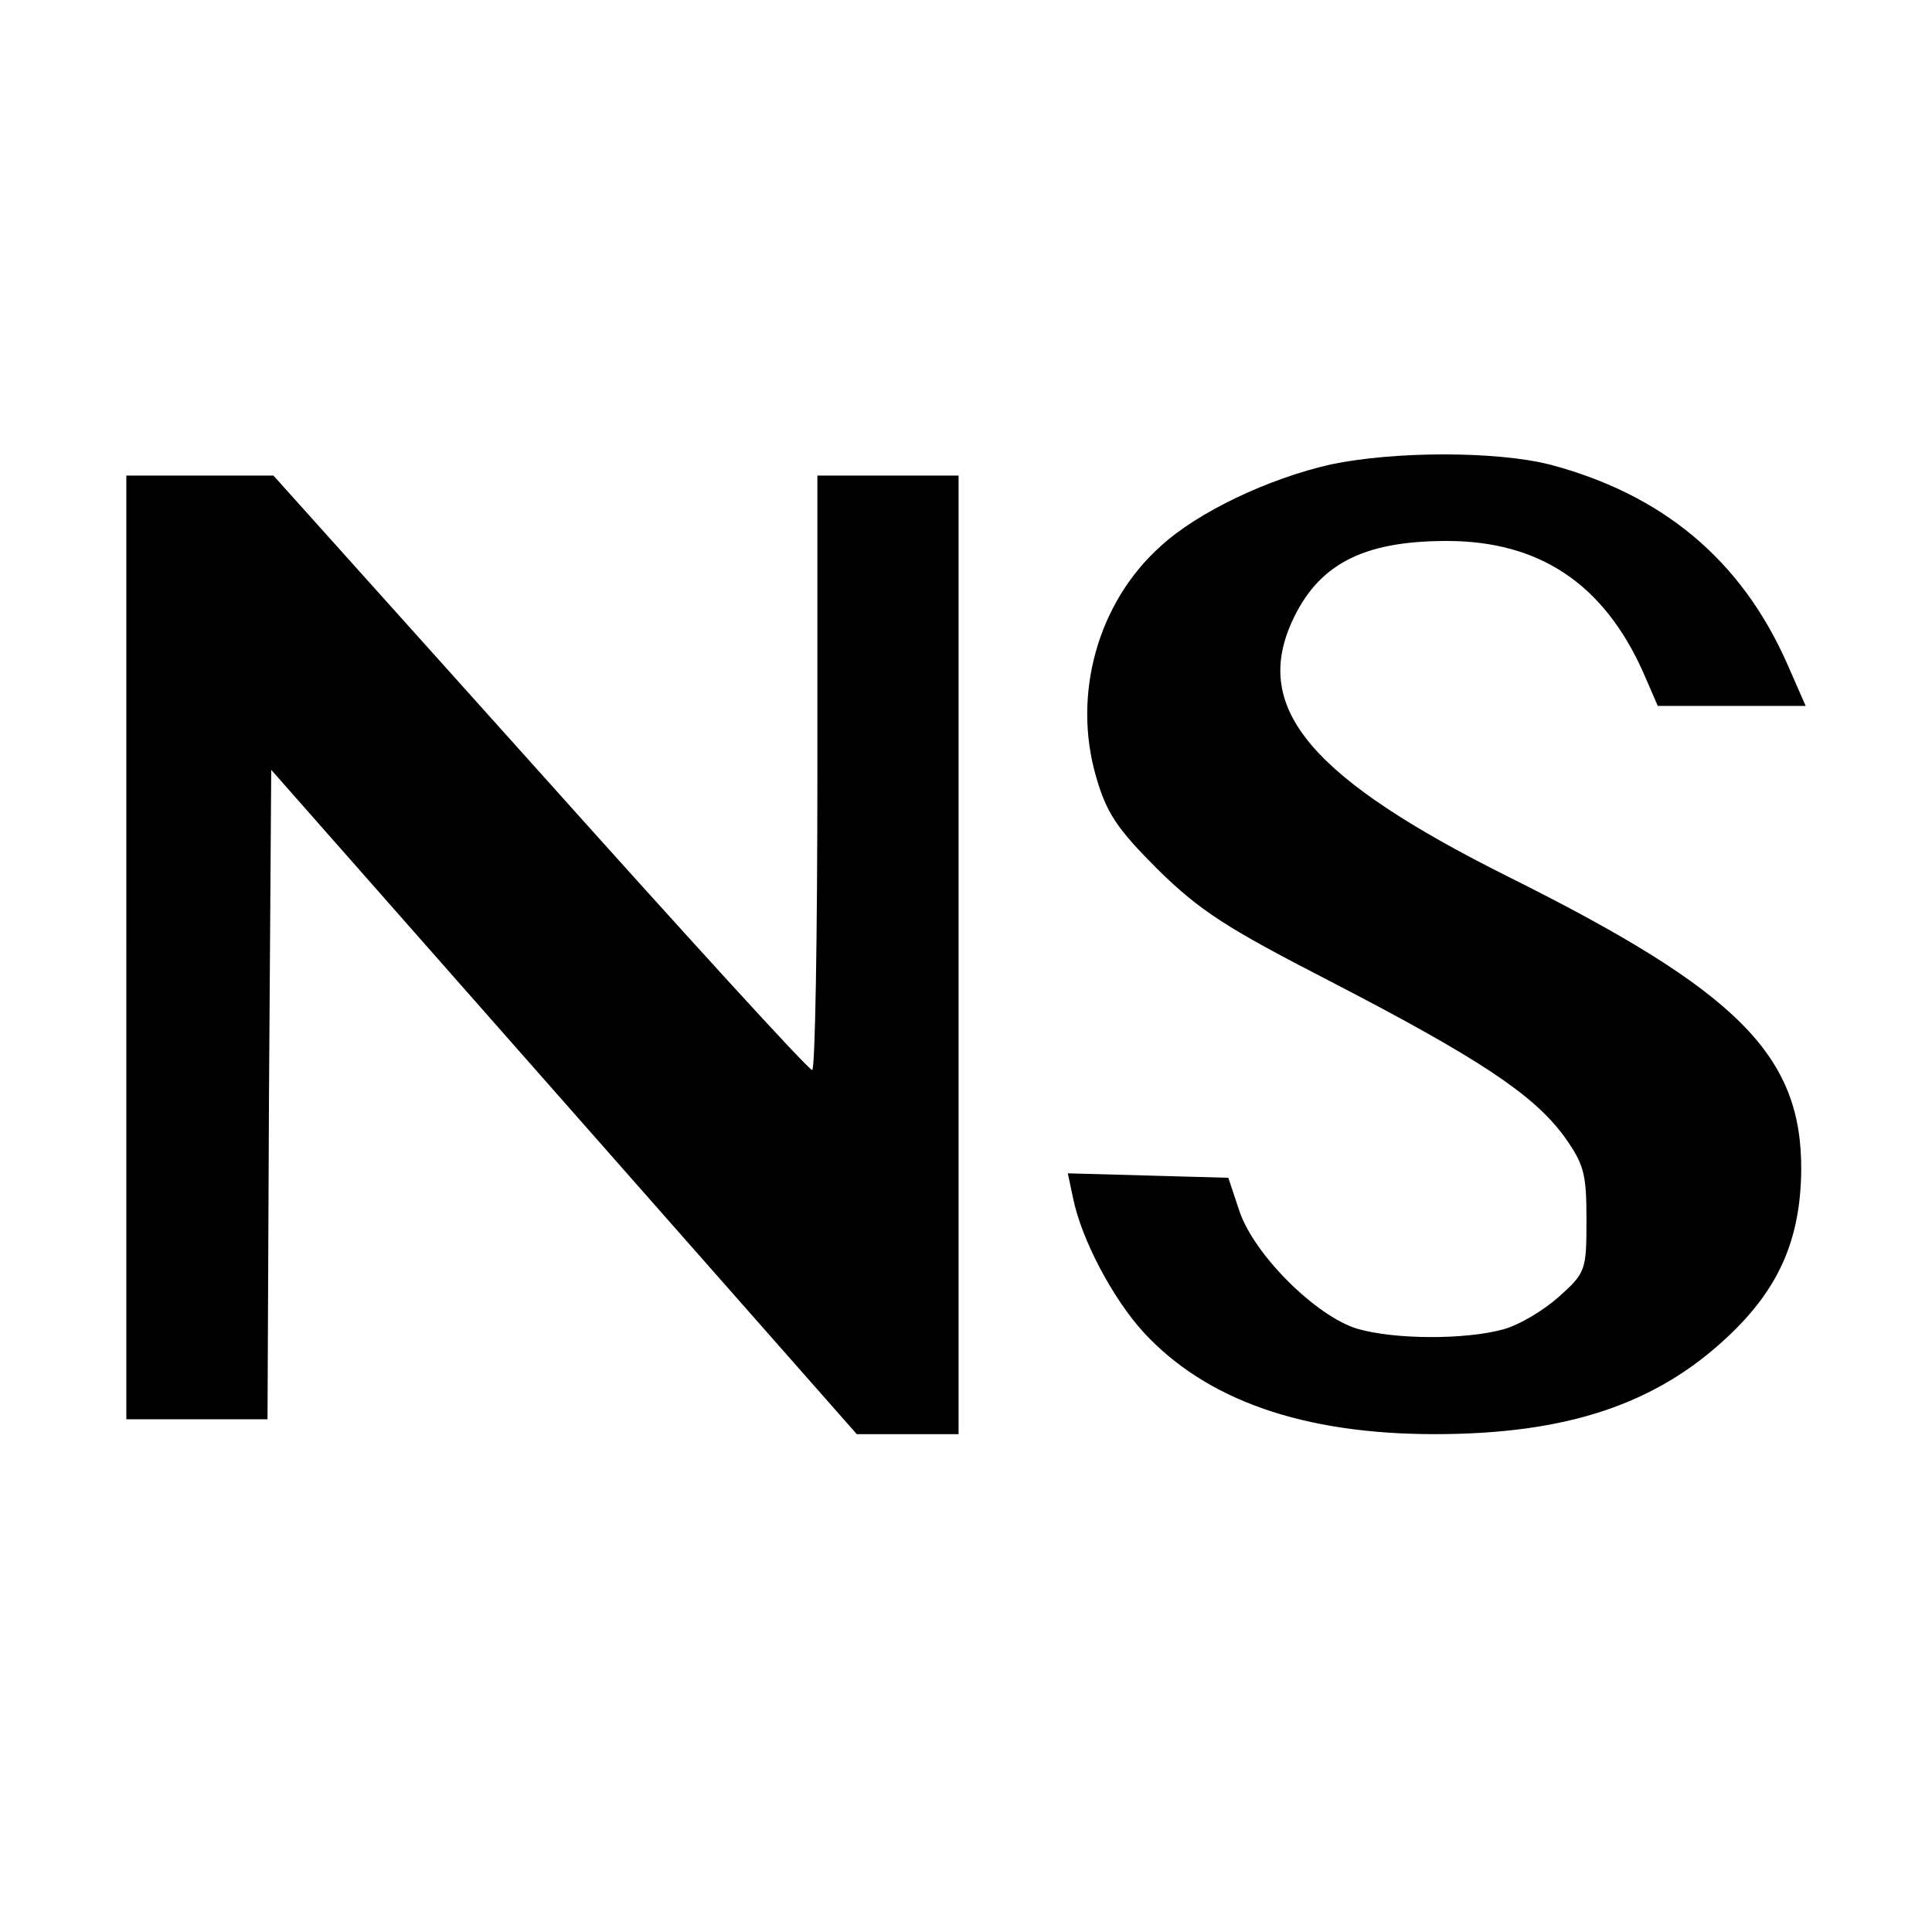
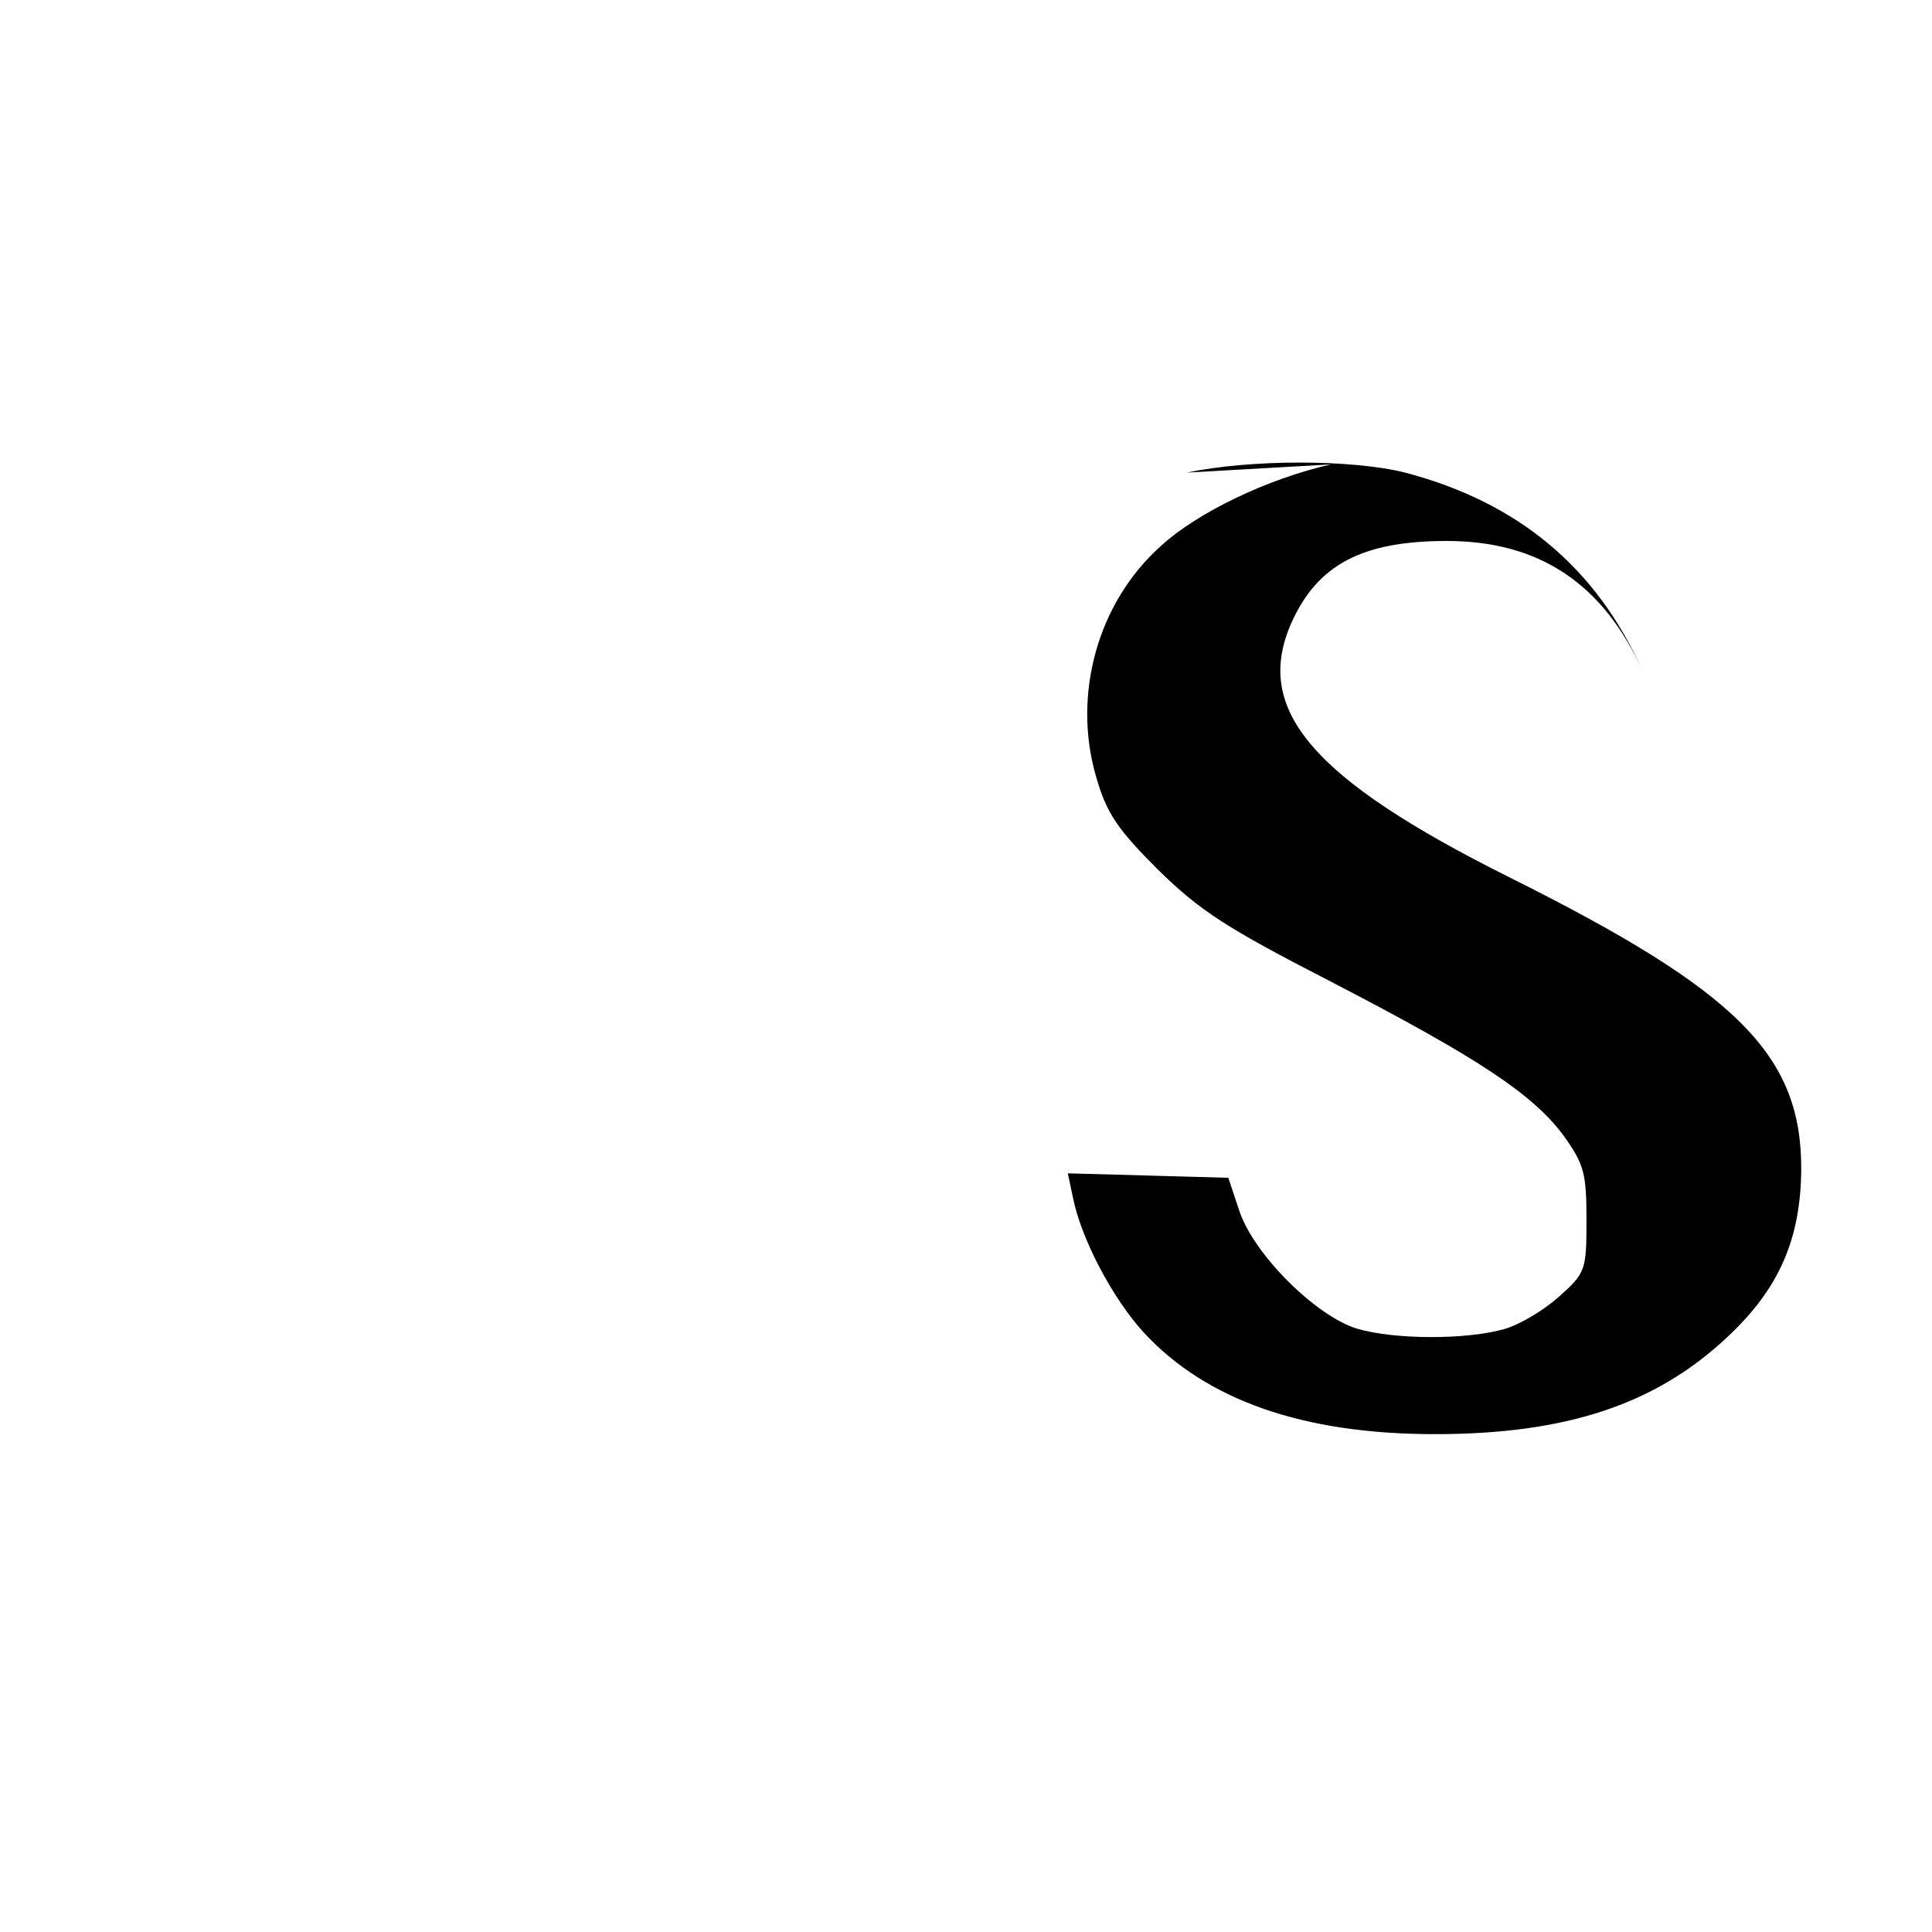
<svg xmlns="http://www.w3.org/2000/svg" version="1.0" width="260pt" height="260pt" viewBox="0 0 260 260" preserveAspectRatio="xMidYMid meet">
  <g transform="translate(0,260) scale(0.1,-0.1)" fill="#000000" stroke="none">
-     <path d="M1791 1975 c-84 -19 -179 -64 -229 -110 -85 -76 -119 -200 -87 -310 14 -49 28 -70 83 -125 57 -56 93 -79 231 -150 203 -105 274 -153 315 -208 28 -39 31 -51 31 -114 0 -67 -1 -71 -37 -103 -20 -18 -53 -38 -75 -44 -51 -14 -146 -14 -197 1 -55 17 -138 99 -158 158 l-15 45 -108 3 -108 3 7 -33 c11 -55 53 -135 95 -181 84 -91 214 -137 392 -137 177 0 298 40 395 132 68 64 97 130 98 223 1 155 -85 241 -394 395 -264 132 -344 225 -292 342 35 78 95 110 209 110 125 0 211 -58 264 -176 l20 -46 99 0 100 0 -25 57 c-62 140 -168 228 -320 268 -72 18 -208 18 -294 0z" />
-     <path d="M170 1325 l0 -635 95 0 95 0 2 437 3 437 394 -447 394 -447 68 0 69 0 0 645 0 645 -95 0 -95 0 0 -400 c0 -220 -3 -400 -7 -400 -5 0 -169 180 -366 400 l-359 400 -99 0 -99 0 0 -635z" />
+     <path d="M1791 1975 c-84 -19 -179 -64 -229 -110 -85 -76 -119 -200 -87 -310 14 -49 28 -70 83 -125 57 -56 93 -79 231 -150 203 -105 274 -153 315 -208 28 -39 31 -51 31 -114 0 -67 -1 -71 -37 -103 -20 -18 -53 -38 -75 -44 -51 -14 -146 -14 -197 1 -55 17 -138 99 -158 158 l-15 45 -108 3 -108 3 7 -33 c11 -55 53 -135 95 -181 84 -91 214 -137 392 -137 177 0 298 40 395 132 68 64 97 130 98 223 1 155 -85 241 -394 395 -264 132 -344 225 -292 342 35 78 95 110 209 110 125 0 211 -58 264 -176 c-62 140 -168 228 -320 268 -72 18 -208 18 -294 0z" />
  </g>
</svg>